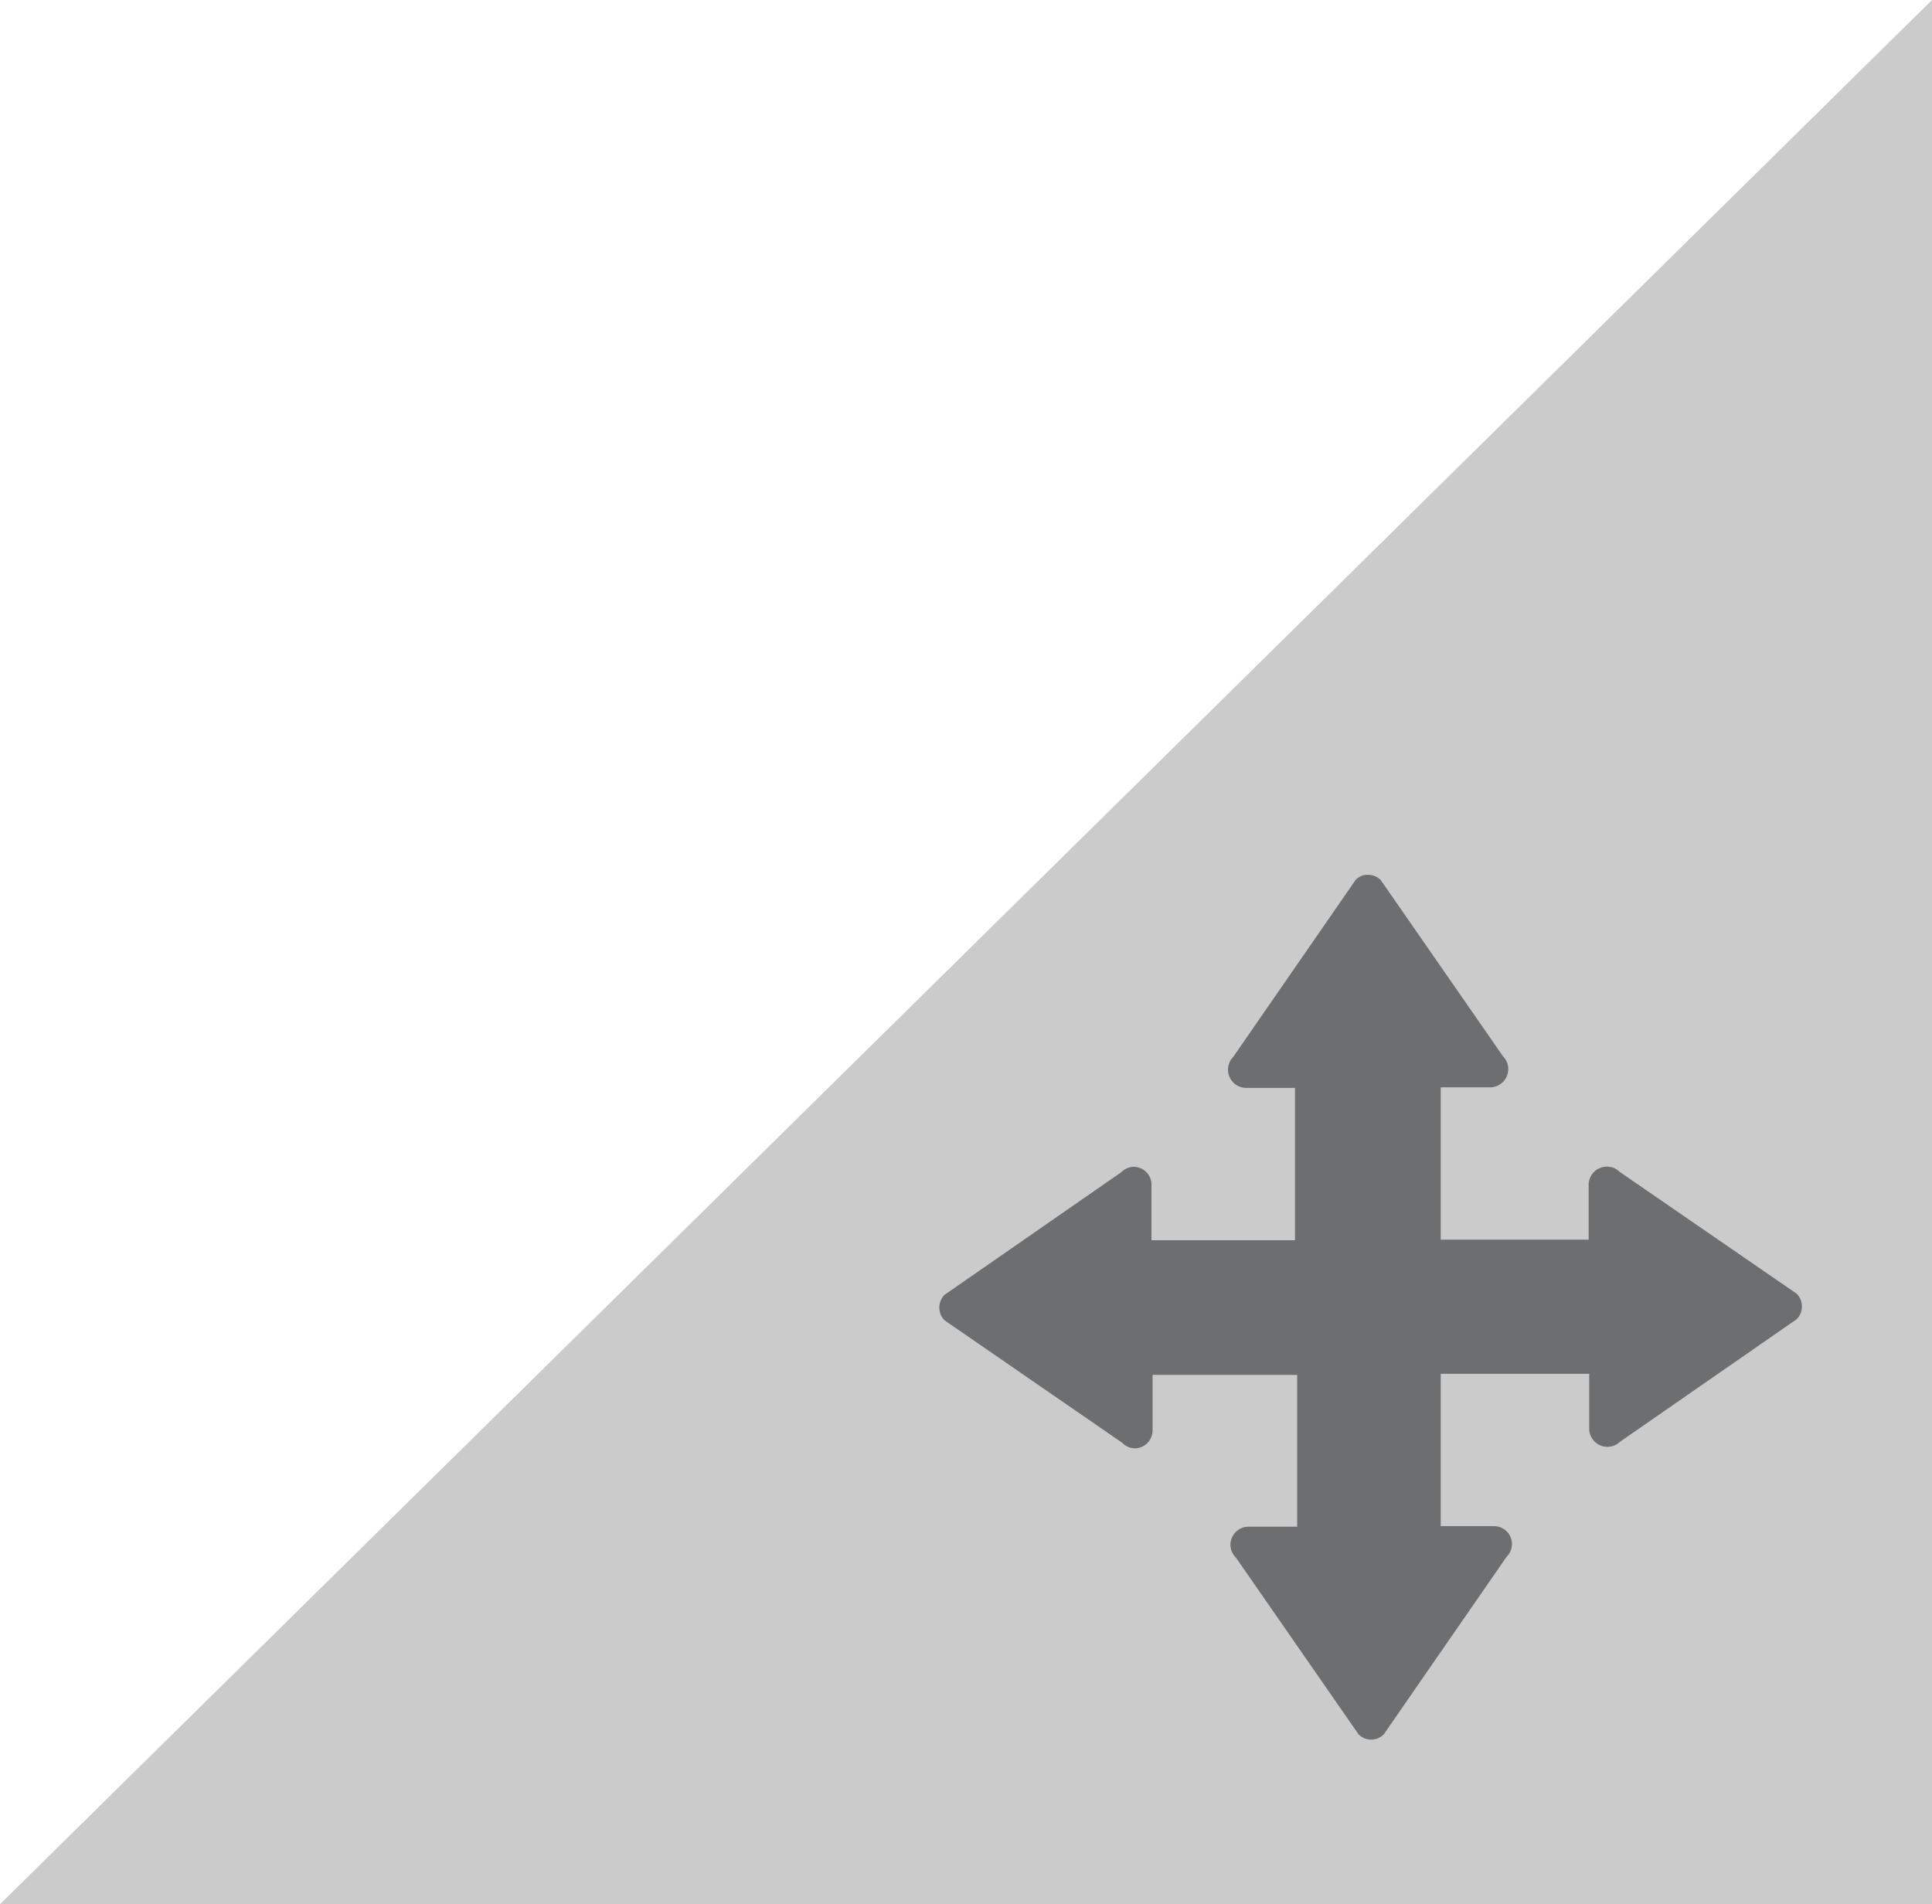
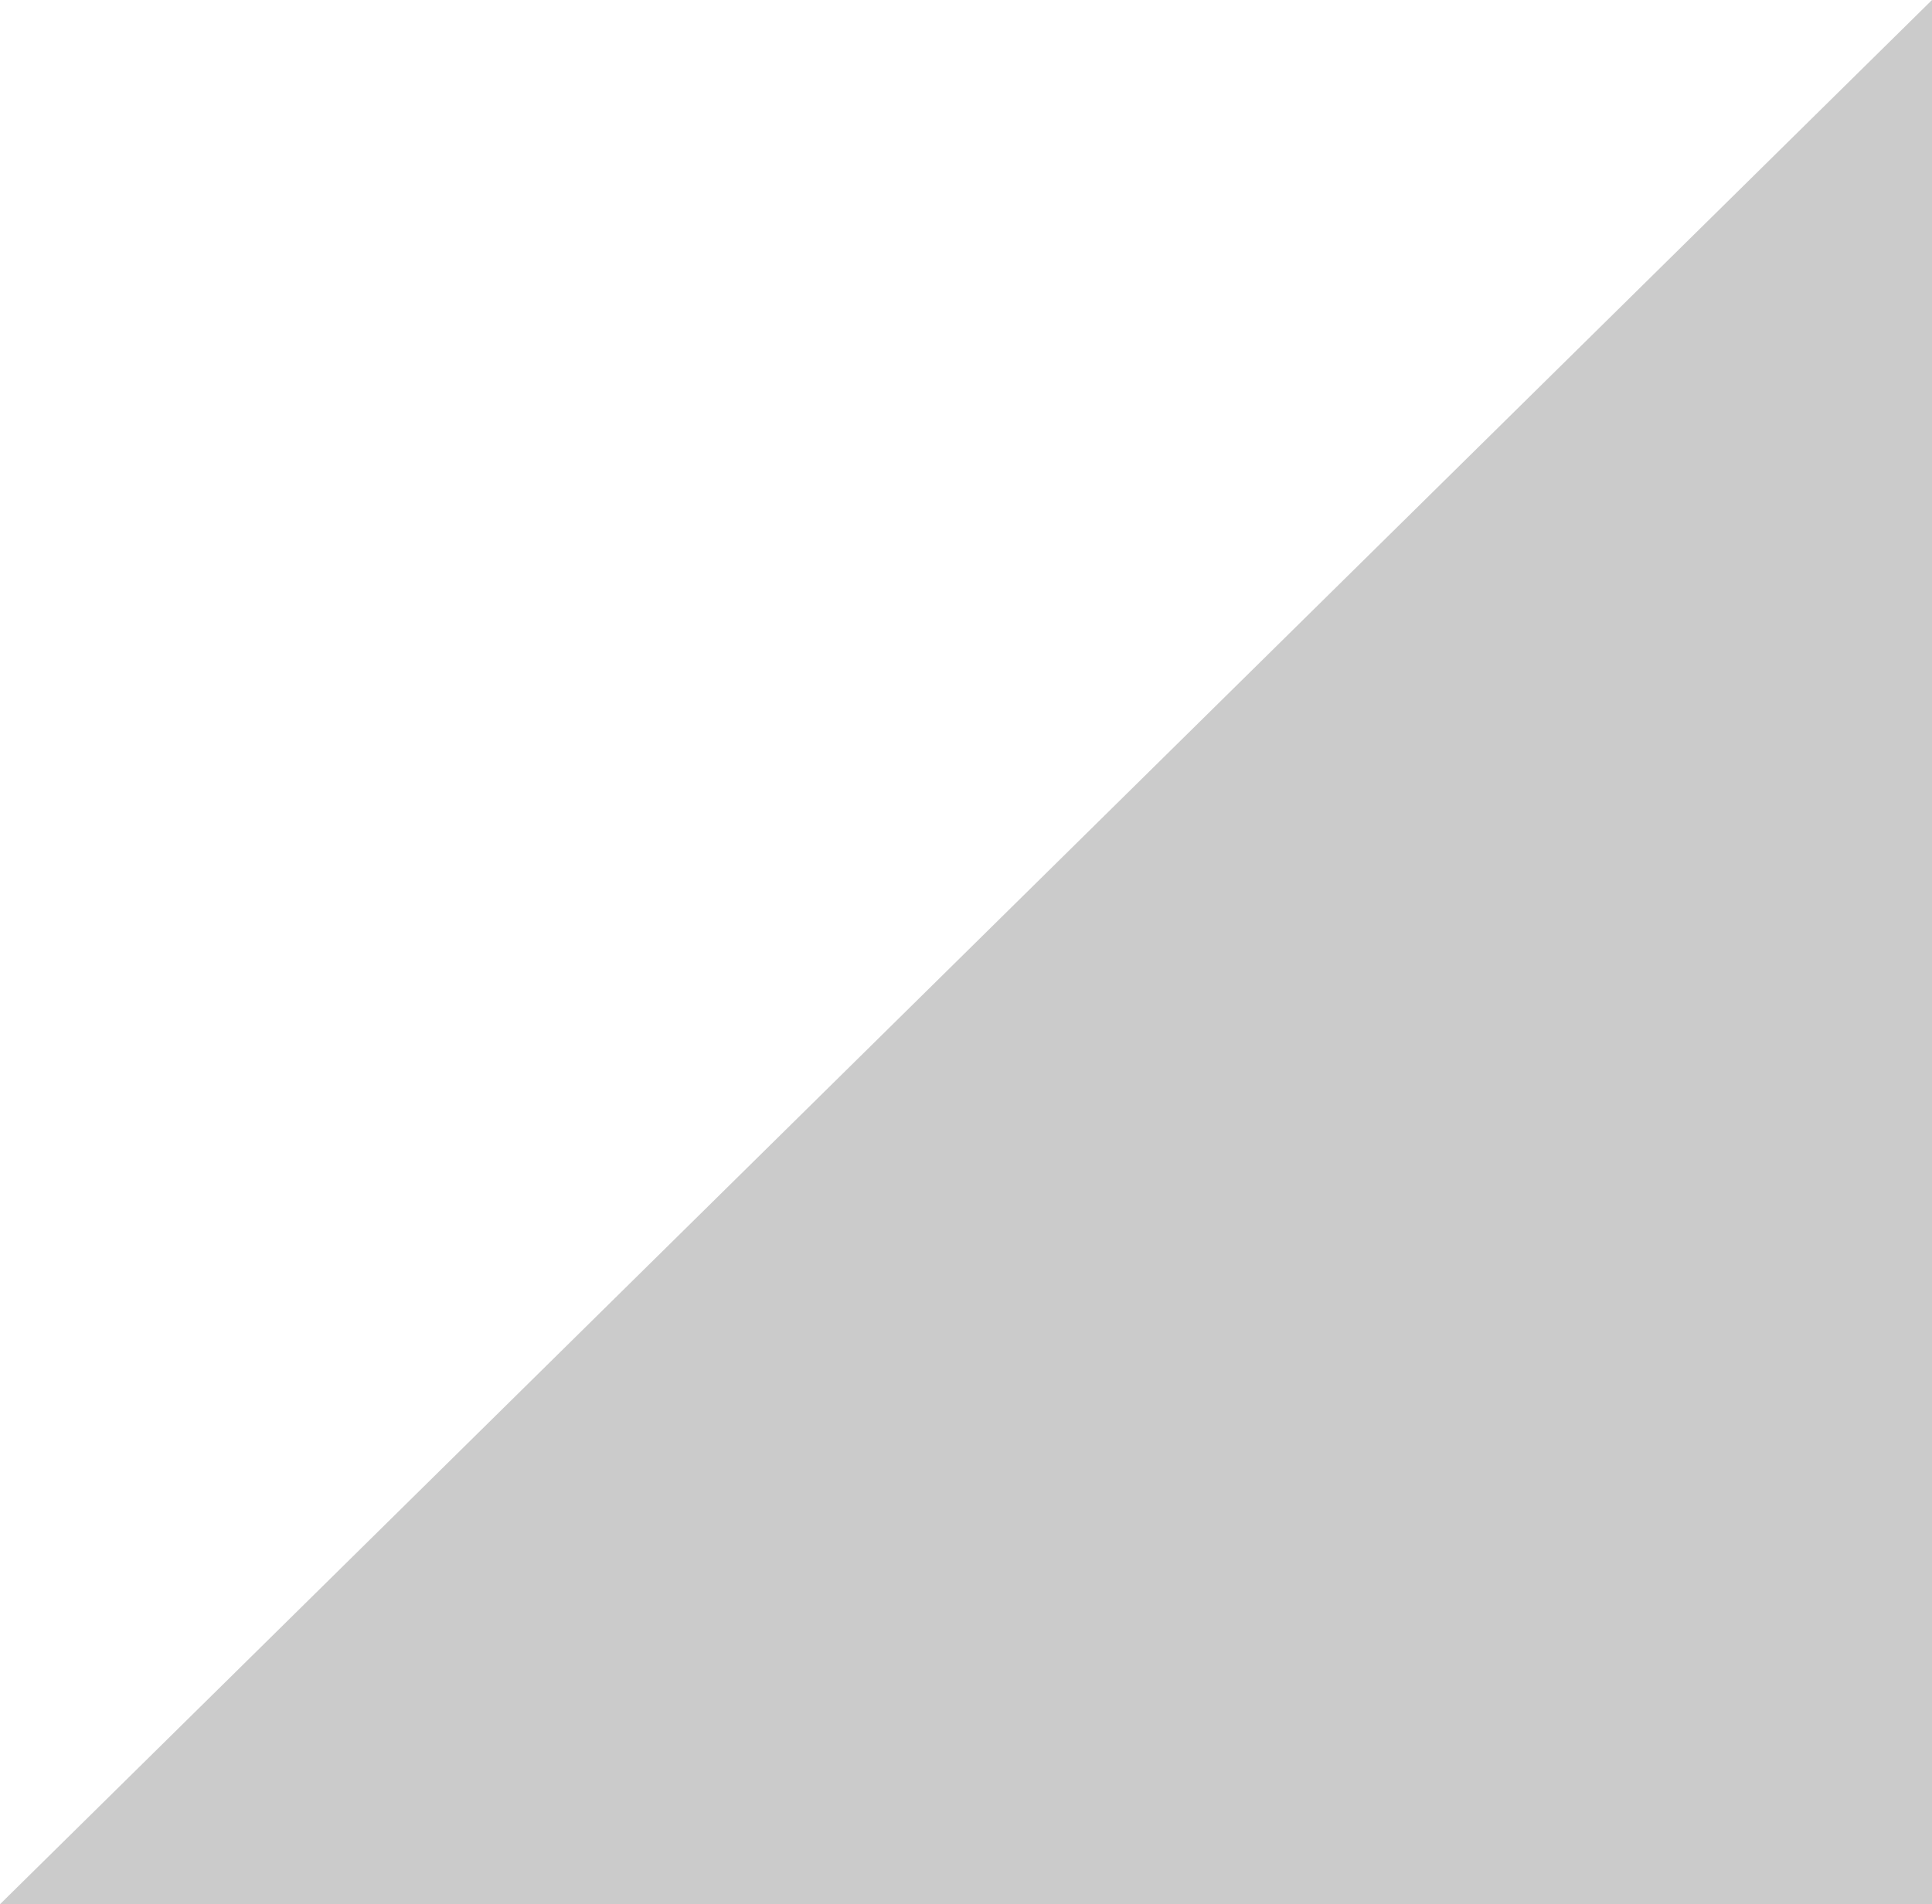
<svg xmlns="http://www.w3.org/2000/svg" viewBox="0 0 35 34.5">
  <defs>
    <style>.cls-1{fill:#cbcbcb;}.cls-2{fill:#6d6e70;}</style>
  </defs>
  <title>drag-icon</title>
  <g id="Layer_2" data-name="Layer 2">
    <g id="Layer_1-2" data-name="Layer 1">
      <polygon class="cls-1" points="0 34.5 35 34.5 35 0 0 34.5" />
-       <path class="cls-2" d="M29.34,21.23a.33.33,0,0,0-.56.23v1H26.1V19.7H27a.33.33,0,0,0,.23-.56l-2.22-3.2a.33.33,0,0,0-.23-.09h-.05a.33.33,0,0,0-.17.09l-2.22,3.21a.33.33,0,0,0,.23.56h.89v2.76H20.86v-1a.32.32,0,0,0-.09-.23.32.32,0,0,0-.23-.1h0a.33.33,0,0,0-.23.1l-3.2,2.22a.33.33,0,0,0,0,.46l3.22,2.22a.32.32,0,0,0,.23.1h0a.32.32,0,0,0,.23-.1.33.33,0,0,0,.09-.23v-1H23.5v2.75h-.89a.33.33,0,0,0-.32.33.33.33,0,0,0,.1.23l2.22,3.2a.32.32,0,0,0,.46,0l2.22-3.21a.33.33,0,0,0,.1-.23.33.33,0,0,0-.09-.23.33.33,0,0,0-.24-.1H26.1V24.89h2.69v1a.33.33,0,0,0,.56.23l3.2-2.22a.33.33,0,0,0,0-.46Z" />
    </g>
  </g>
</svg>